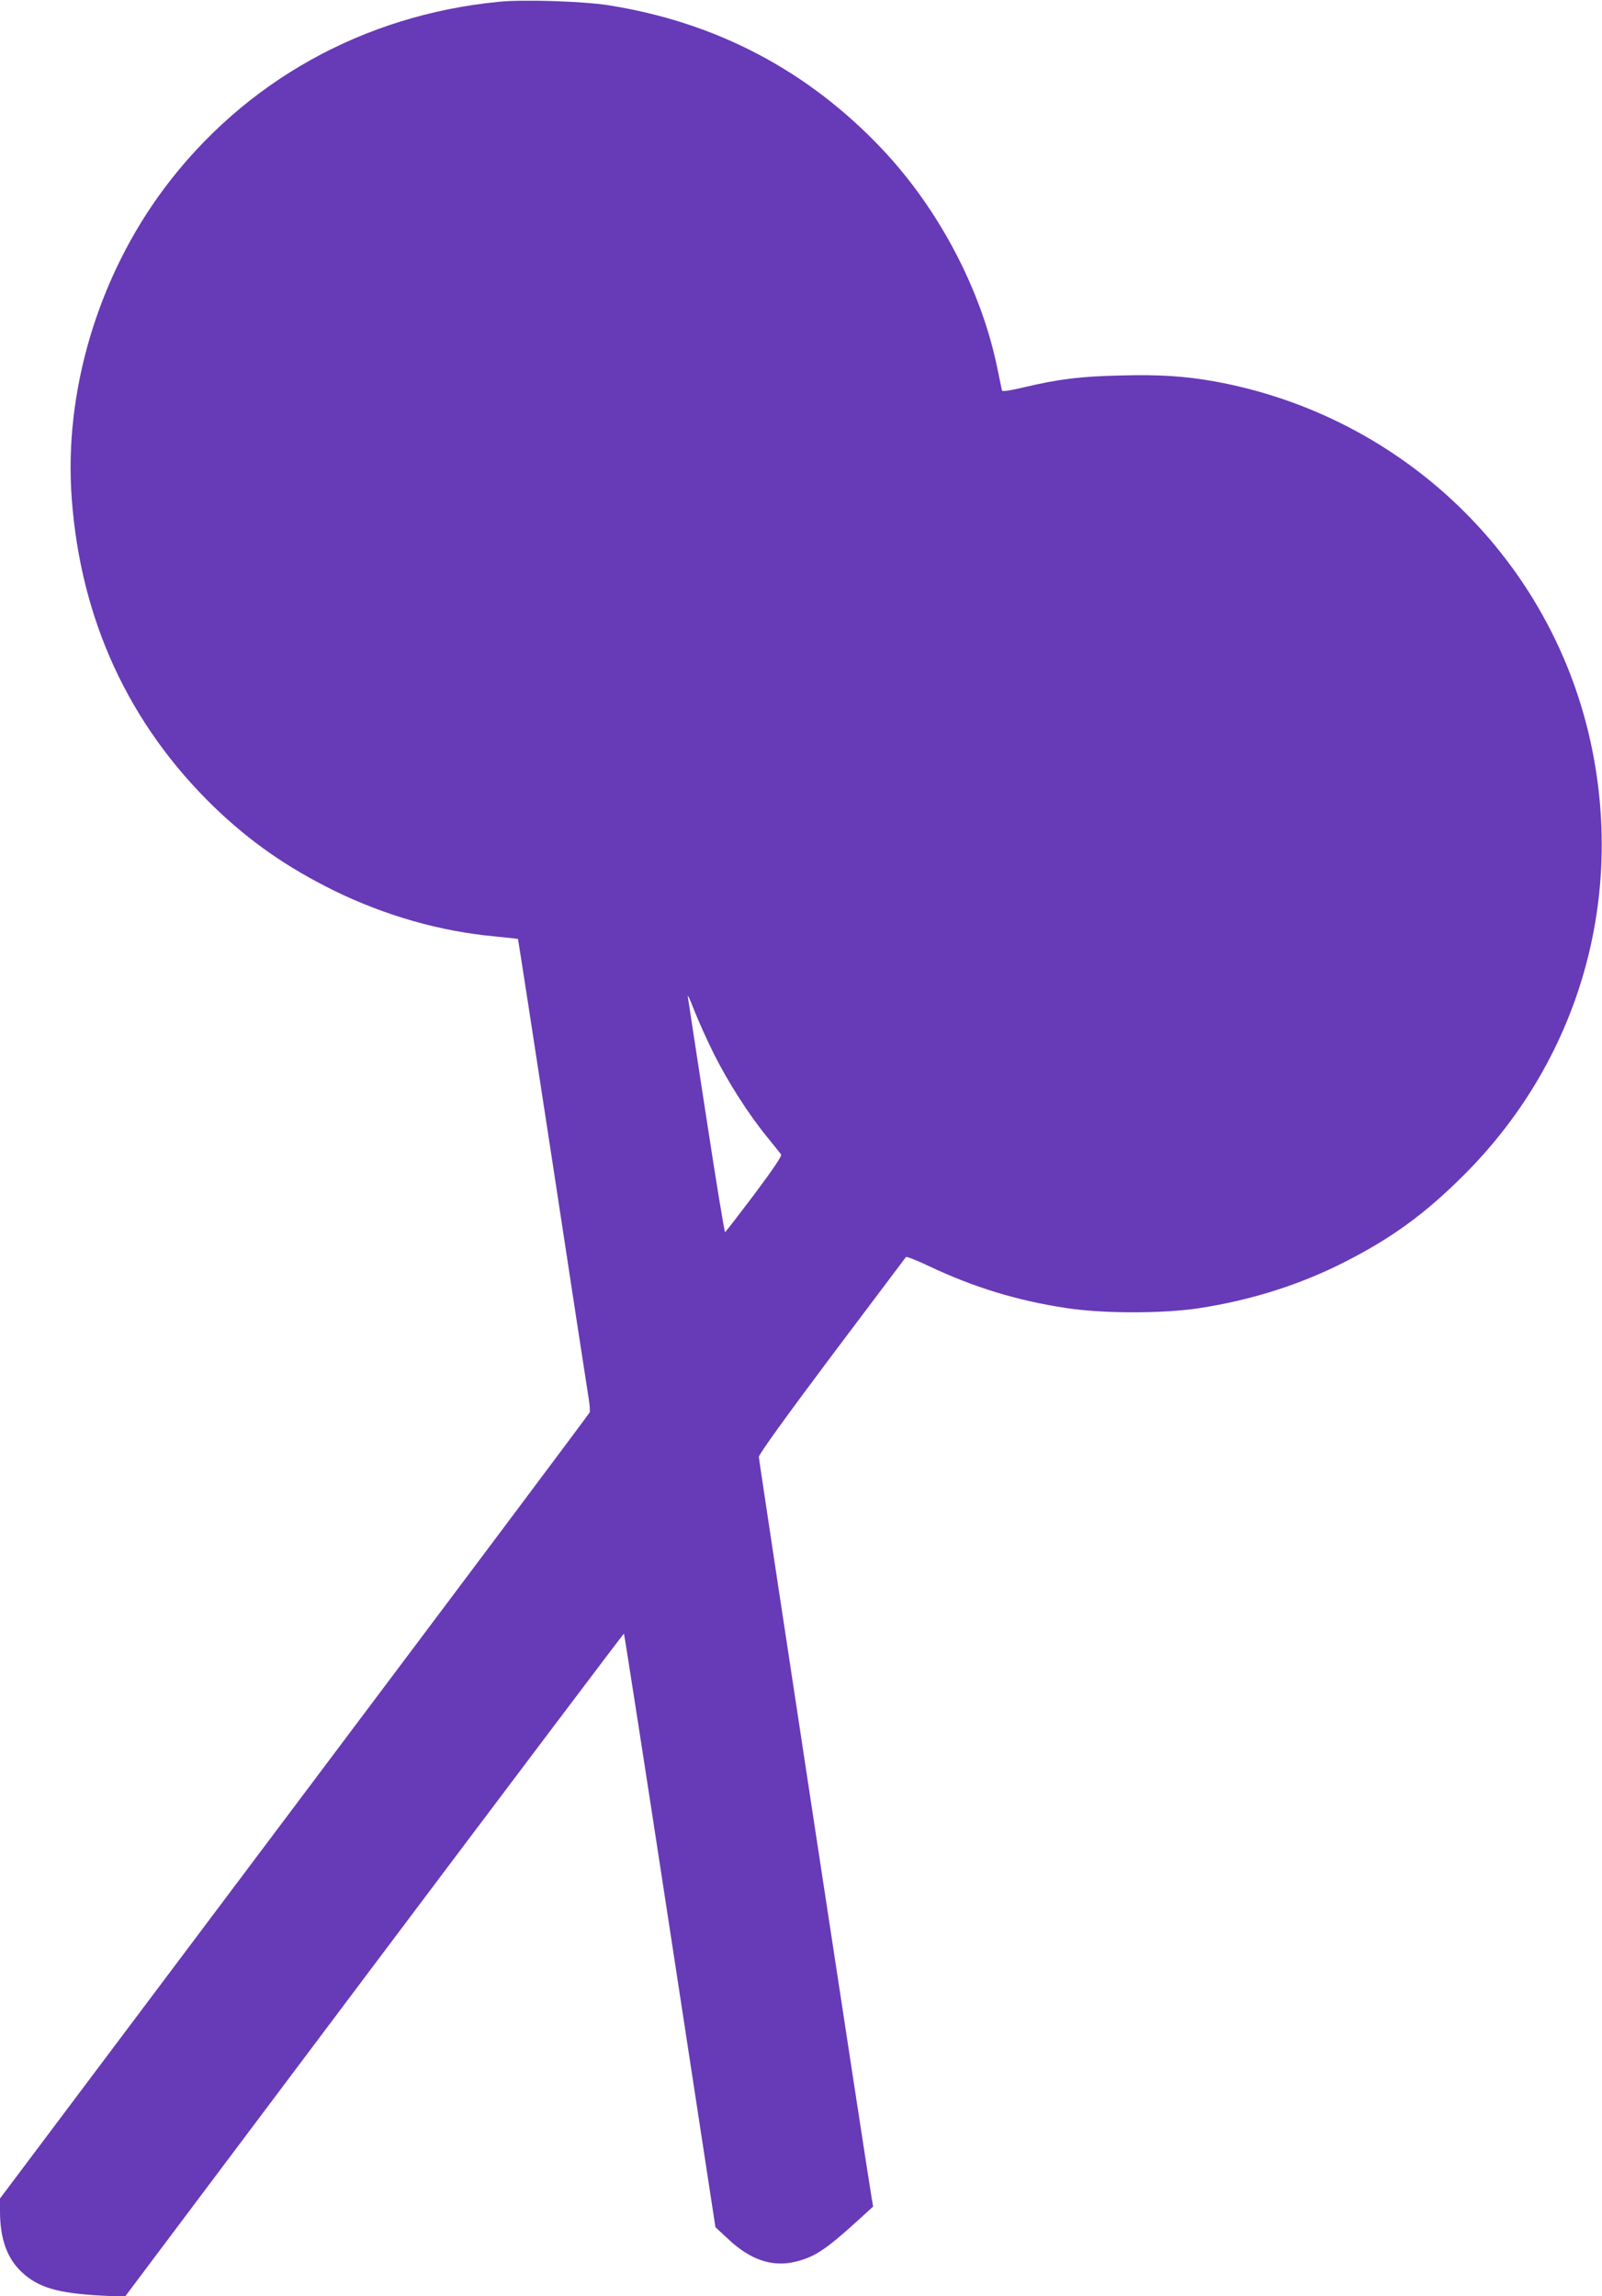
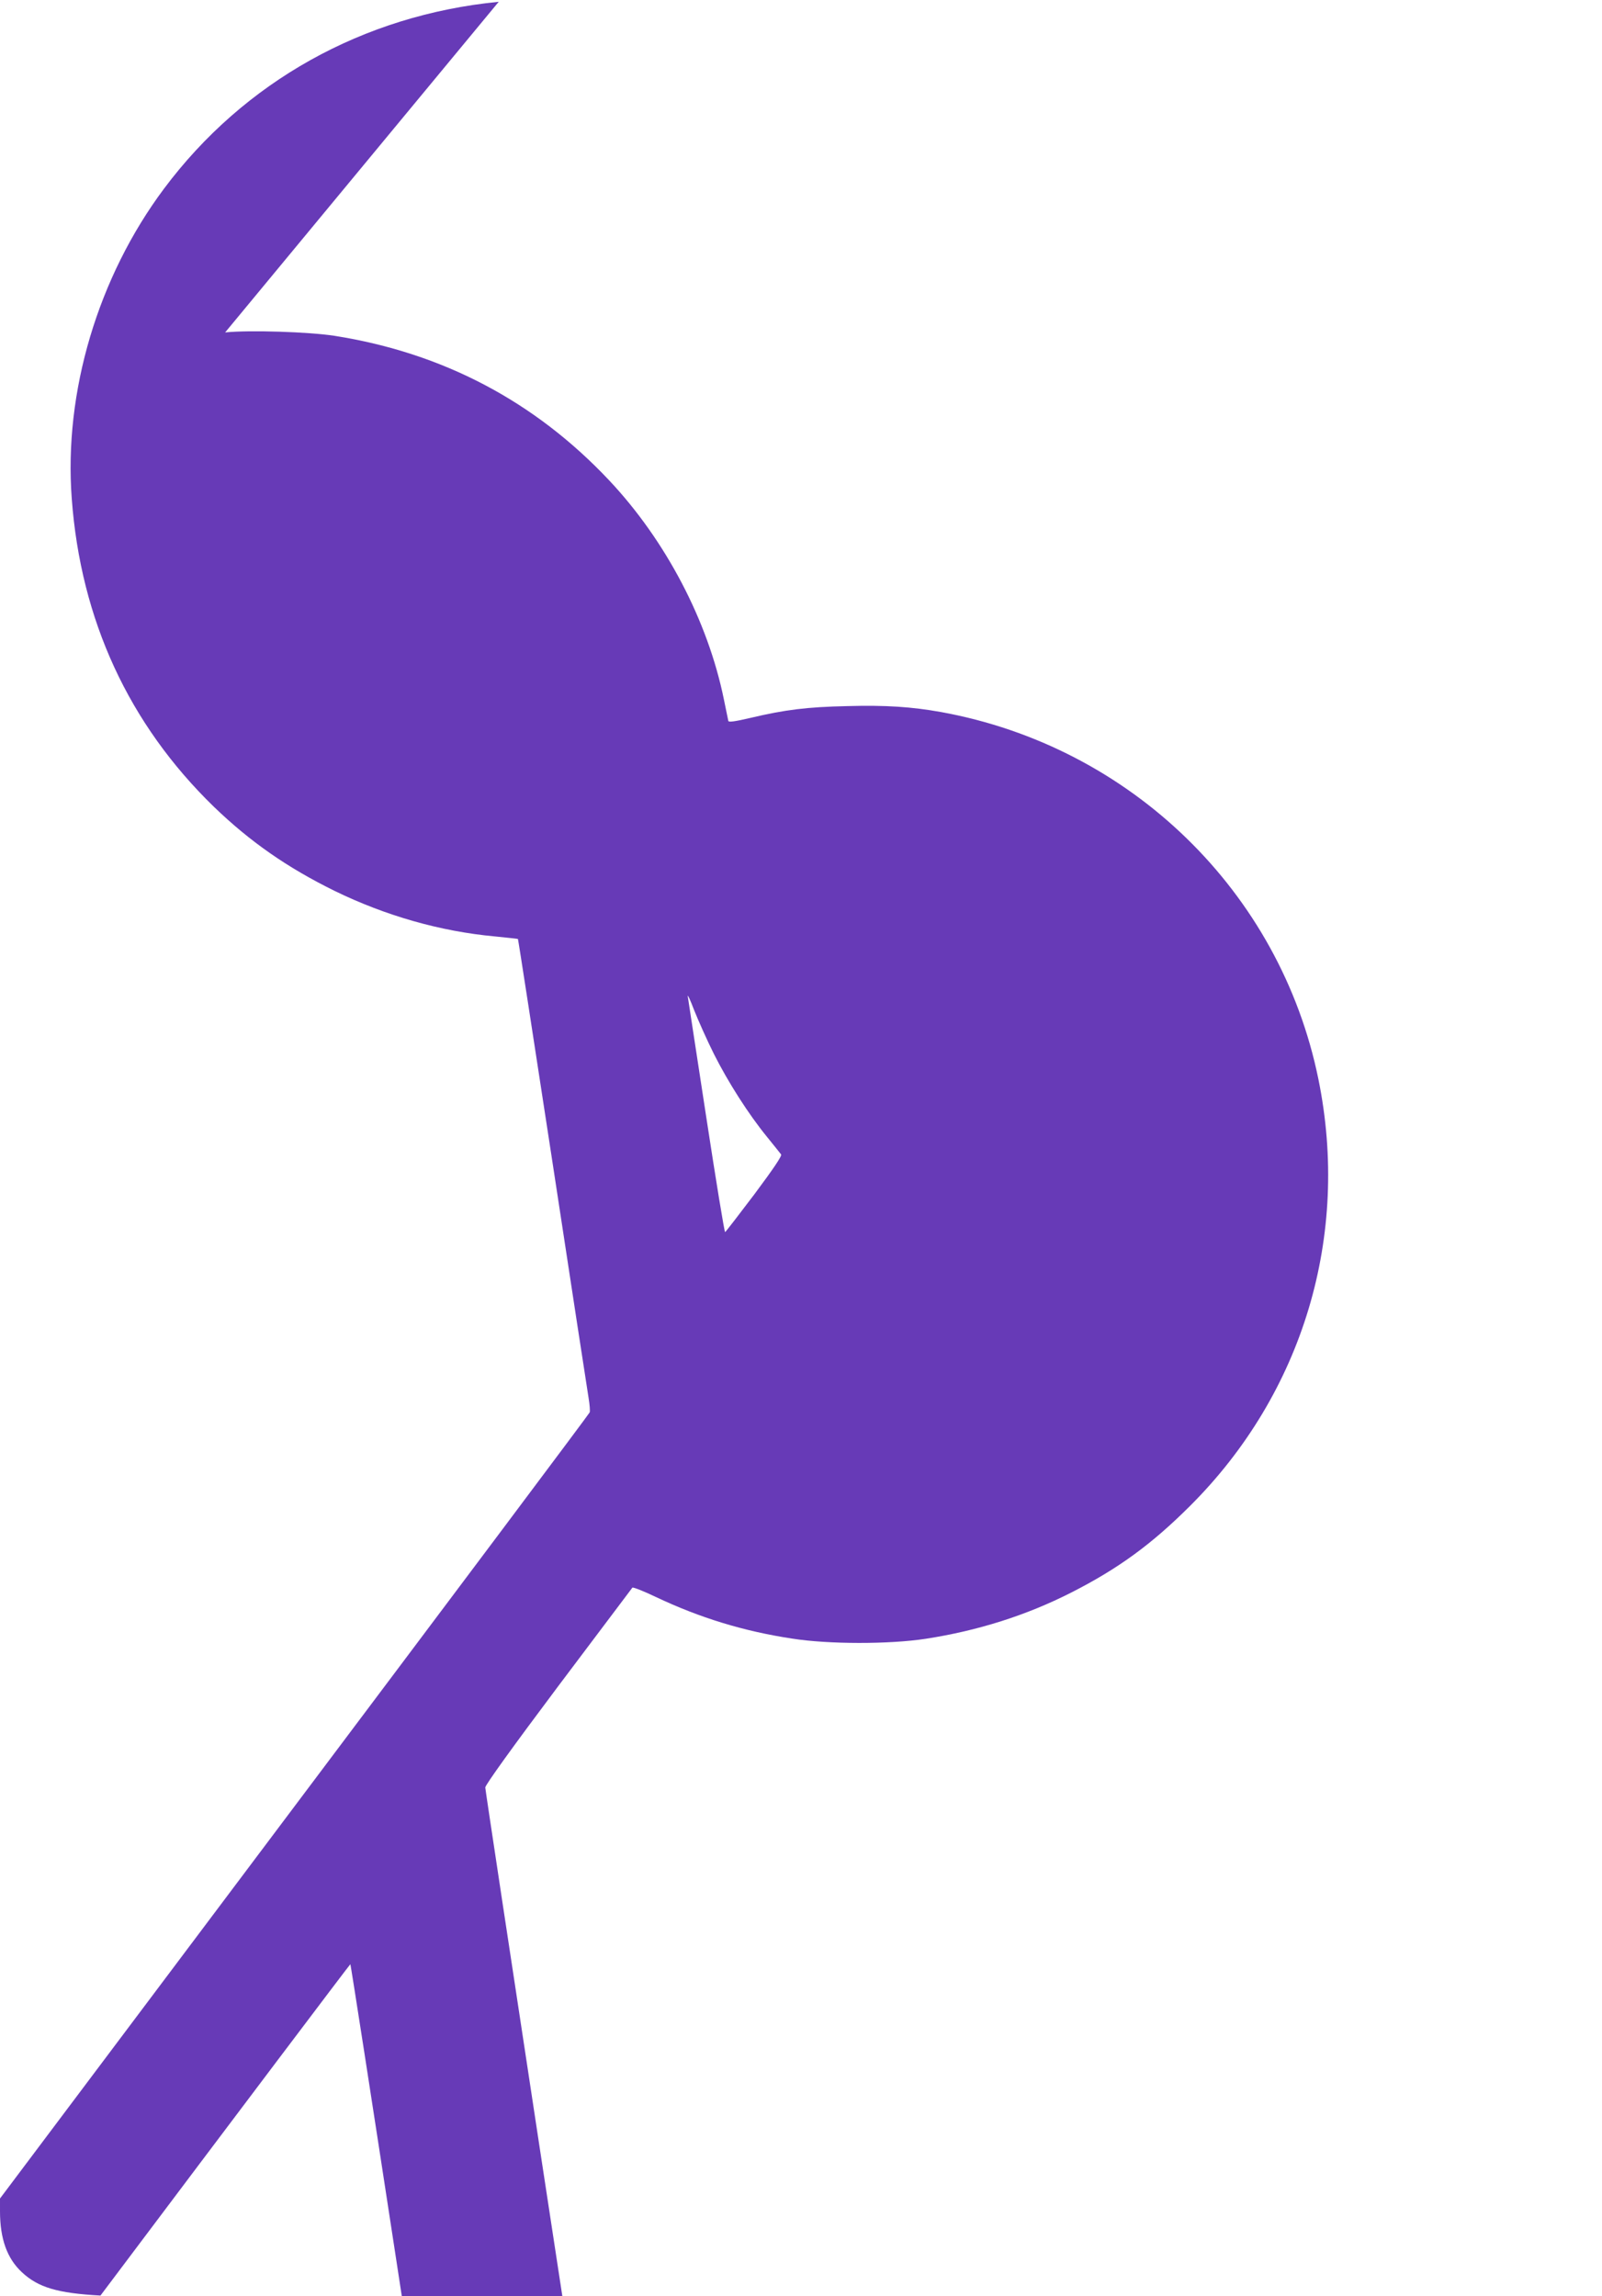
<svg xmlns="http://www.w3.org/2000/svg" version="1.0" width="893pt" height="1280pt" viewBox="0 0 893 1280" preserveAspectRatio="xMidYMid meet">
  <g transform="translate(0,1280) scale(0.1,-0.1)" fill="#673ab7" stroke="none">
-     <path d="M2780 12790 c-756 -74 -1420 -445 -1866 -1042 -368 -493 -559 -1133 -514 -1728 50 -676 318 -1256 791 -1716 203 -196 410 -340 674 -470 283 -138 589 -226 895 -254 69 -7 126 -13 127 -14 2 -2 88 -562 193 -1247 104 -684 195 -1275 201 -1312 6 -37 9 -73 6 -80 -2 -7 -743 -995 -1646 -2197 l-1641 -2185 0 -71 c0 -153 39 -263 122 -340 91 -85 199 -117 438 -130 l136 -7 1389 1850 c765 1018 1392 1849 1393 1847 2 -1 118 -747 257 -1656 l253 -1653 70 -65 c126 -119 250 -160 382 -126 102 26 165 68 336 223 l91 83 -8 47 c-22 124 -629 4112 -629 4132 0 14 151 224 406 564 224 298 410 545 414 550 3 4 62 -19 131 -52 245 -116 489 -191 760 -232 203 -32 542 -32 744 -1 292 45 562 131 810 257 264 134 451 271 665 485 629 628 892 1506 714 2378 -213 1044 -1046 1854 -2104 2046 -163 29 -306 39 -523 33 -225 -5 -345 -20 -540 -66 -81 -19 -120 -25 -122 -17 -1 6 -13 61 -25 121 -89 436 -323 884 -639 1220 -415 441 -928 711 -1531 806 -142 22 -473 33 -610 19z m1200 -5866 c79 -157 193 -336 297 -463 37 -46 72 -89 77 -96 6 -8 -43 -80 -148 -221 -87 -115 -160 -210 -164 -212 -4 -1 -51 287 -105 640 -54 354 -101 657 -103 673 -3 17 13 -17 35 -75 23 -58 72 -168 111 -246z" />
+     <path d="M2780 12790 c-756 -74 -1420 -445 -1866 -1042 -368 -493 -559 -1133 -514 -1728 50 -676 318 -1256 791 -1716 203 -196 410 -340 674 -470 283 -138 589 -226 895 -254 69 -7 126 -13 127 -14 2 -2 88 -562 193 -1247 104 -684 195 -1275 201 -1312 6 -37 9 -73 6 -80 -2 -7 -743 -995 -1646 -2197 l-1641 -2185 0 -71 c0 -153 39 -263 122 -340 91 -85 199 -117 438 -130 c765 1018 1392 1849 1393 1847 2 -1 118 -747 257 -1656 l253 -1653 70 -65 c126 -119 250 -160 382 -126 102 26 165 68 336 223 l91 83 -8 47 c-22 124 -629 4112 -629 4132 0 14 151 224 406 564 224 298 410 545 414 550 3 4 62 -19 131 -52 245 -116 489 -191 760 -232 203 -32 542 -32 744 -1 292 45 562 131 810 257 264 134 451 271 665 485 629 628 892 1506 714 2378 -213 1044 -1046 1854 -2104 2046 -163 29 -306 39 -523 33 -225 -5 -345 -20 -540 -66 -81 -19 -120 -25 -122 -17 -1 6 -13 61 -25 121 -89 436 -323 884 -639 1220 -415 441 -928 711 -1531 806 -142 22 -473 33 -610 19z m1200 -5866 c79 -157 193 -336 297 -463 37 -46 72 -89 77 -96 6 -8 -43 -80 -148 -221 -87 -115 -160 -210 -164 -212 -4 -1 -51 287 -105 640 -54 354 -101 657 -103 673 -3 17 13 -17 35 -75 23 -58 72 -168 111 -246z" />
  </g>
</svg>